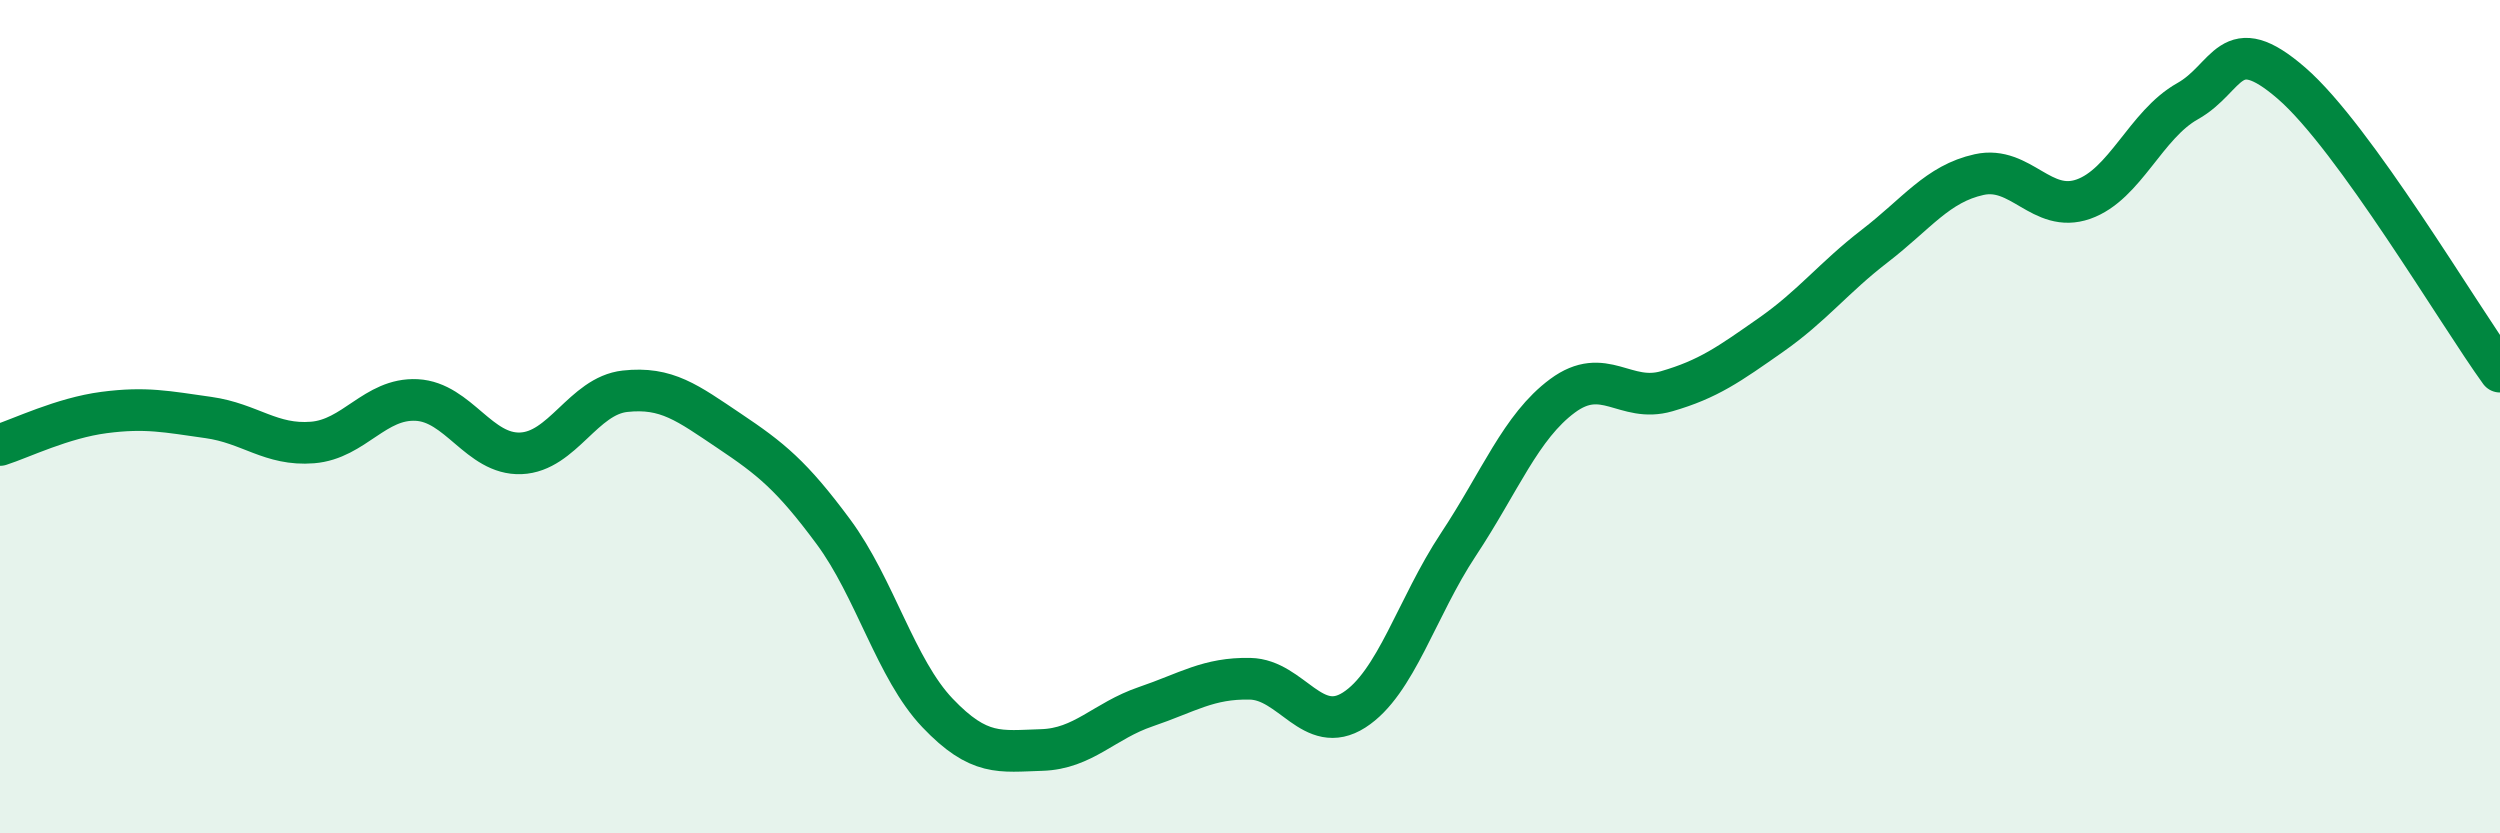
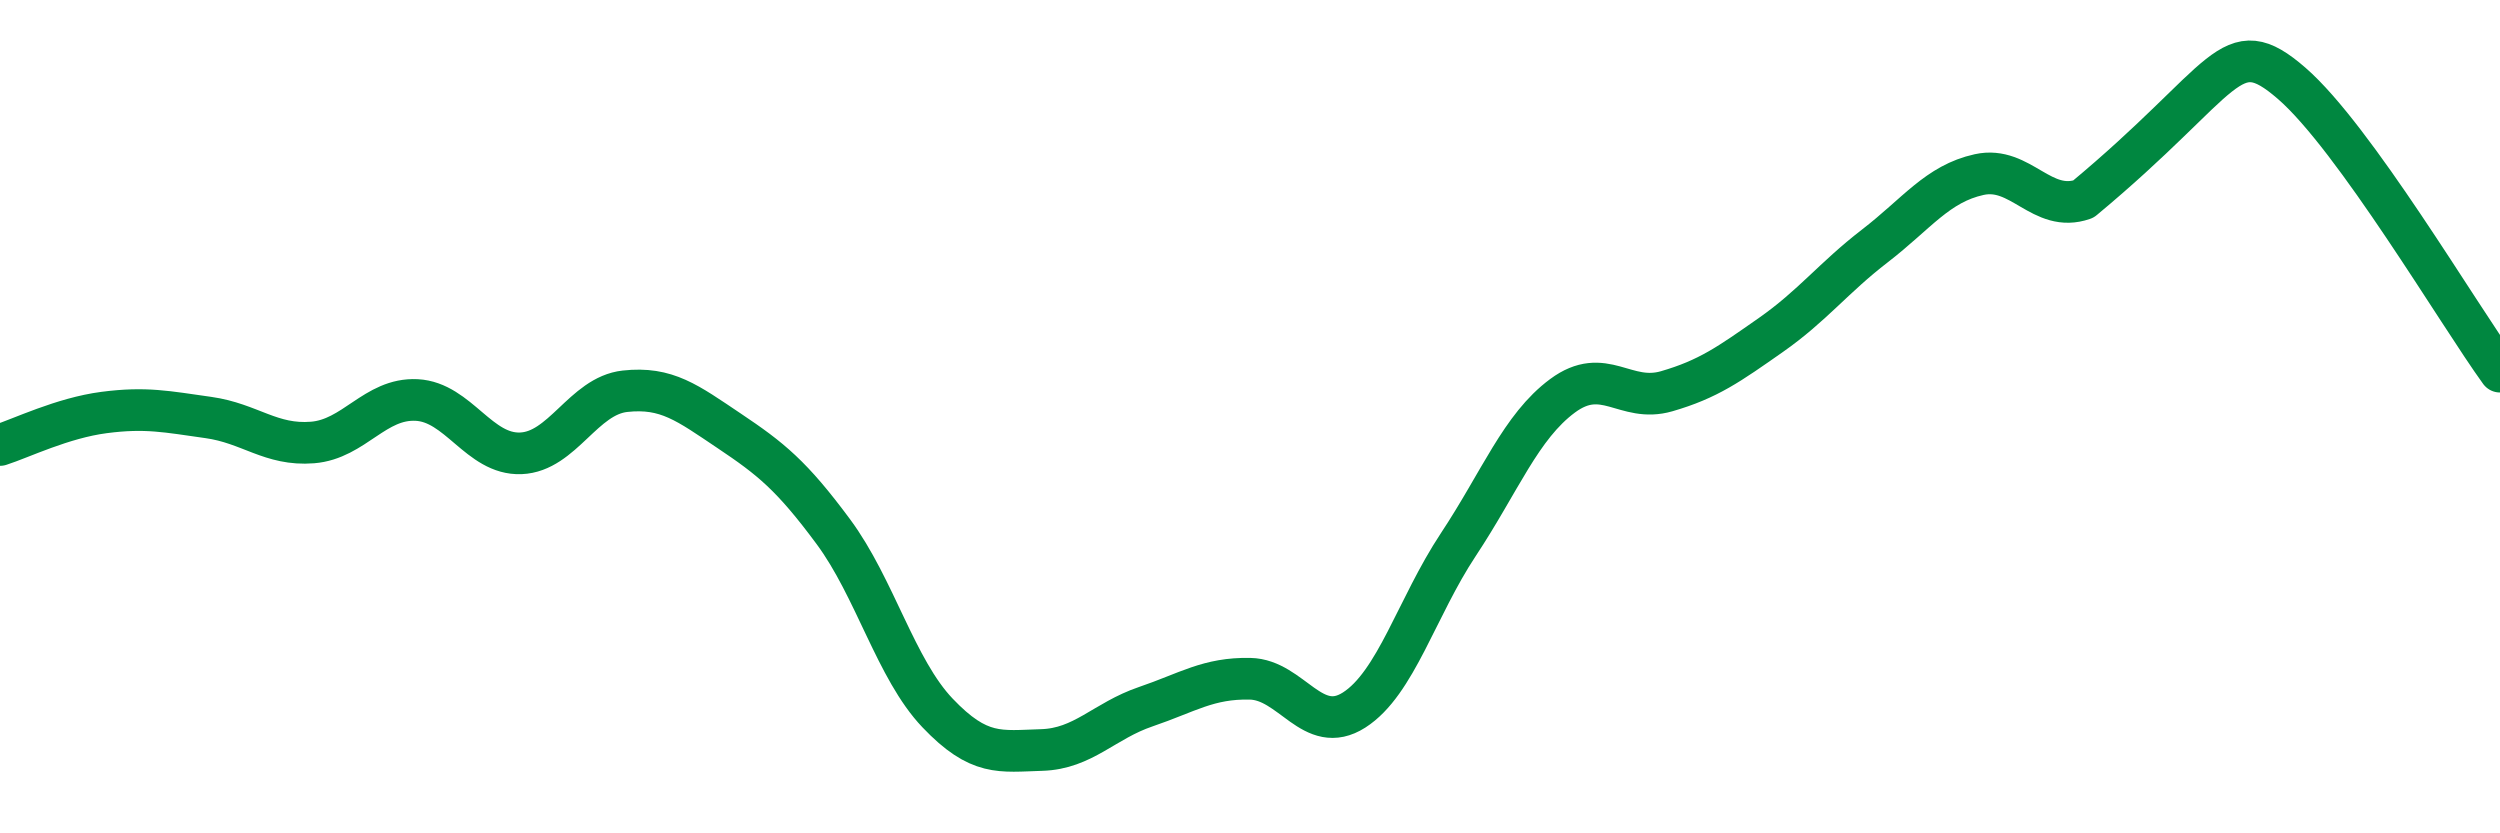
<svg xmlns="http://www.w3.org/2000/svg" width="60" height="20" viewBox="0 0 60 20">
-   <path d="M 0,10.68 C 0.5,10.52 1.5,10.03 2.5,9.9 C 3.5,9.77 4,9.88 5,10.02 C 6,10.16 6.5,10.7 7.5,10.62 C 8.5,10.54 9,9.55 10,9.6 C 11,9.65 11.5,10.92 12.5,10.88 C 13.5,10.84 14,9.5 15,9.39 C 16,9.28 16.5,9.67 17.5,10.34 C 18.5,11.01 19,11.41 20,12.76 C 21,14.11 21.5,16.06 22.5,17.11 C 23.5,18.16 24,18.03 25,18 C 26,17.97 26.5,17.3 27.5,16.96 C 28.5,16.62 29,16.27 30,16.29 C 31,16.31 31.5,17.68 32.5,17.04 C 33.5,16.4 34,14.58 35,13.07 C 36,11.56 36.5,10.24 37.5,9.5 C 38.5,8.76 39,9.68 40,9.39 C 41,9.1 41.5,8.74 42.5,8.04 C 43.5,7.34 44,6.67 45,5.9 C 46,5.13 46.5,4.41 47.5,4.19 C 48.5,3.97 49,5.13 50,4.78 C 51,4.43 51.5,2.99 52.5,2.43 C 53.5,1.87 53.5,0.7 55,2 C 56.5,3.3 59,7.54 60,8.92L60 20L0 20Z" fill="#008740" opacity="0.1" stroke-linecap="round" stroke-linejoin="round" />
-   <path d="M 0,10.68 C 0.5,10.52 1.5,10.03 2.5,9.9 C 3.5,9.77 4,9.88 5,10.02 C 6,10.16 6.5,10.7 7.5,10.62 C 8.5,10.54 9,9.55 10,9.6 C 11,9.65 11.5,10.92 12.5,10.88 C 13.5,10.84 14,9.5 15,9.39 C 16,9.28 16.5,9.67 17.5,10.34 C 18.5,11.01 19,11.41 20,12.76 C 21,14.11 21.5,16.06 22.5,17.11 C 23.5,18.16 24,18.03 25,18 C 26,17.97 26.5,17.3 27.5,16.96 C 28.5,16.62 29,16.27 30,16.29 C 31,16.31 31.5,17.68 32.5,17.04 C 33.5,16.4 34,14.58 35,13.07 C 36,11.56 36.5,10.24 37.5,9.5 C 38.5,8.76 39,9.68 40,9.39 C 41,9.1 41.5,8.74 42.5,8.04 C 43.5,7.34 44,6.67 45,5.9 C 46,5.13 46.5,4.41 47.5,4.19 C 48.5,3.97 49,5.13 50,4.78 C 51,4.43 51.5,2.99 52.5,2.43 C 53.5,1.87 53.5,0.7 55,2 C 56.5,3.3 59,7.54 60,8.92" stroke="#008740" stroke-width="1" fill="none" stroke-linecap="round" stroke-linejoin="round" />
+   <path d="M 0,10.68 C 0.5,10.52 1.5,10.03 2.5,9.9 C 3.5,9.77 4,9.88 5,10.02 C 6,10.16 6.5,10.7 7.5,10.62 C 8.5,10.54 9,9.55 10,9.6 C 11,9.65 11.5,10.92 12.5,10.88 C 13.5,10.84 14,9.5 15,9.39 C 16,9.28 16.5,9.67 17.5,10.34 C 18.5,11.01 19,11.41 20,12.76 C 21,14.11 21.5,16.06 22.5,17.11 C 23.5,18.16 24,18.03 25,18 C 26,17.97 26.5,17.3 27.5,16.96 C 28.5,16.62 29,16.27 30,16.29 C 31,16.31 31.5,17.68 32.5,17.04 C 33.5,16.4 34,14.58 35,13.07 C 36,11.56 36.5,10.24 37.5,9.5 C 38.5,8.76 39,9.68 40,9.39 C 41,9.1 41.5,8.74 42.5,8.04 C 43.5,7.34 44,6.67 45,5.9 C 46,5.13 46.5,4.41 47.5,4.19 C 48.5,3.97 49,5.13 50,4.78 C 53.5,1.87 53.5,0.7 55,2 C 56.5,3.3 59,7.54 60,8.92" stroke="#008740" stroke-width="1" fill="none" stroke-linecap="round" stroke-linejoin="round" />
</svg>